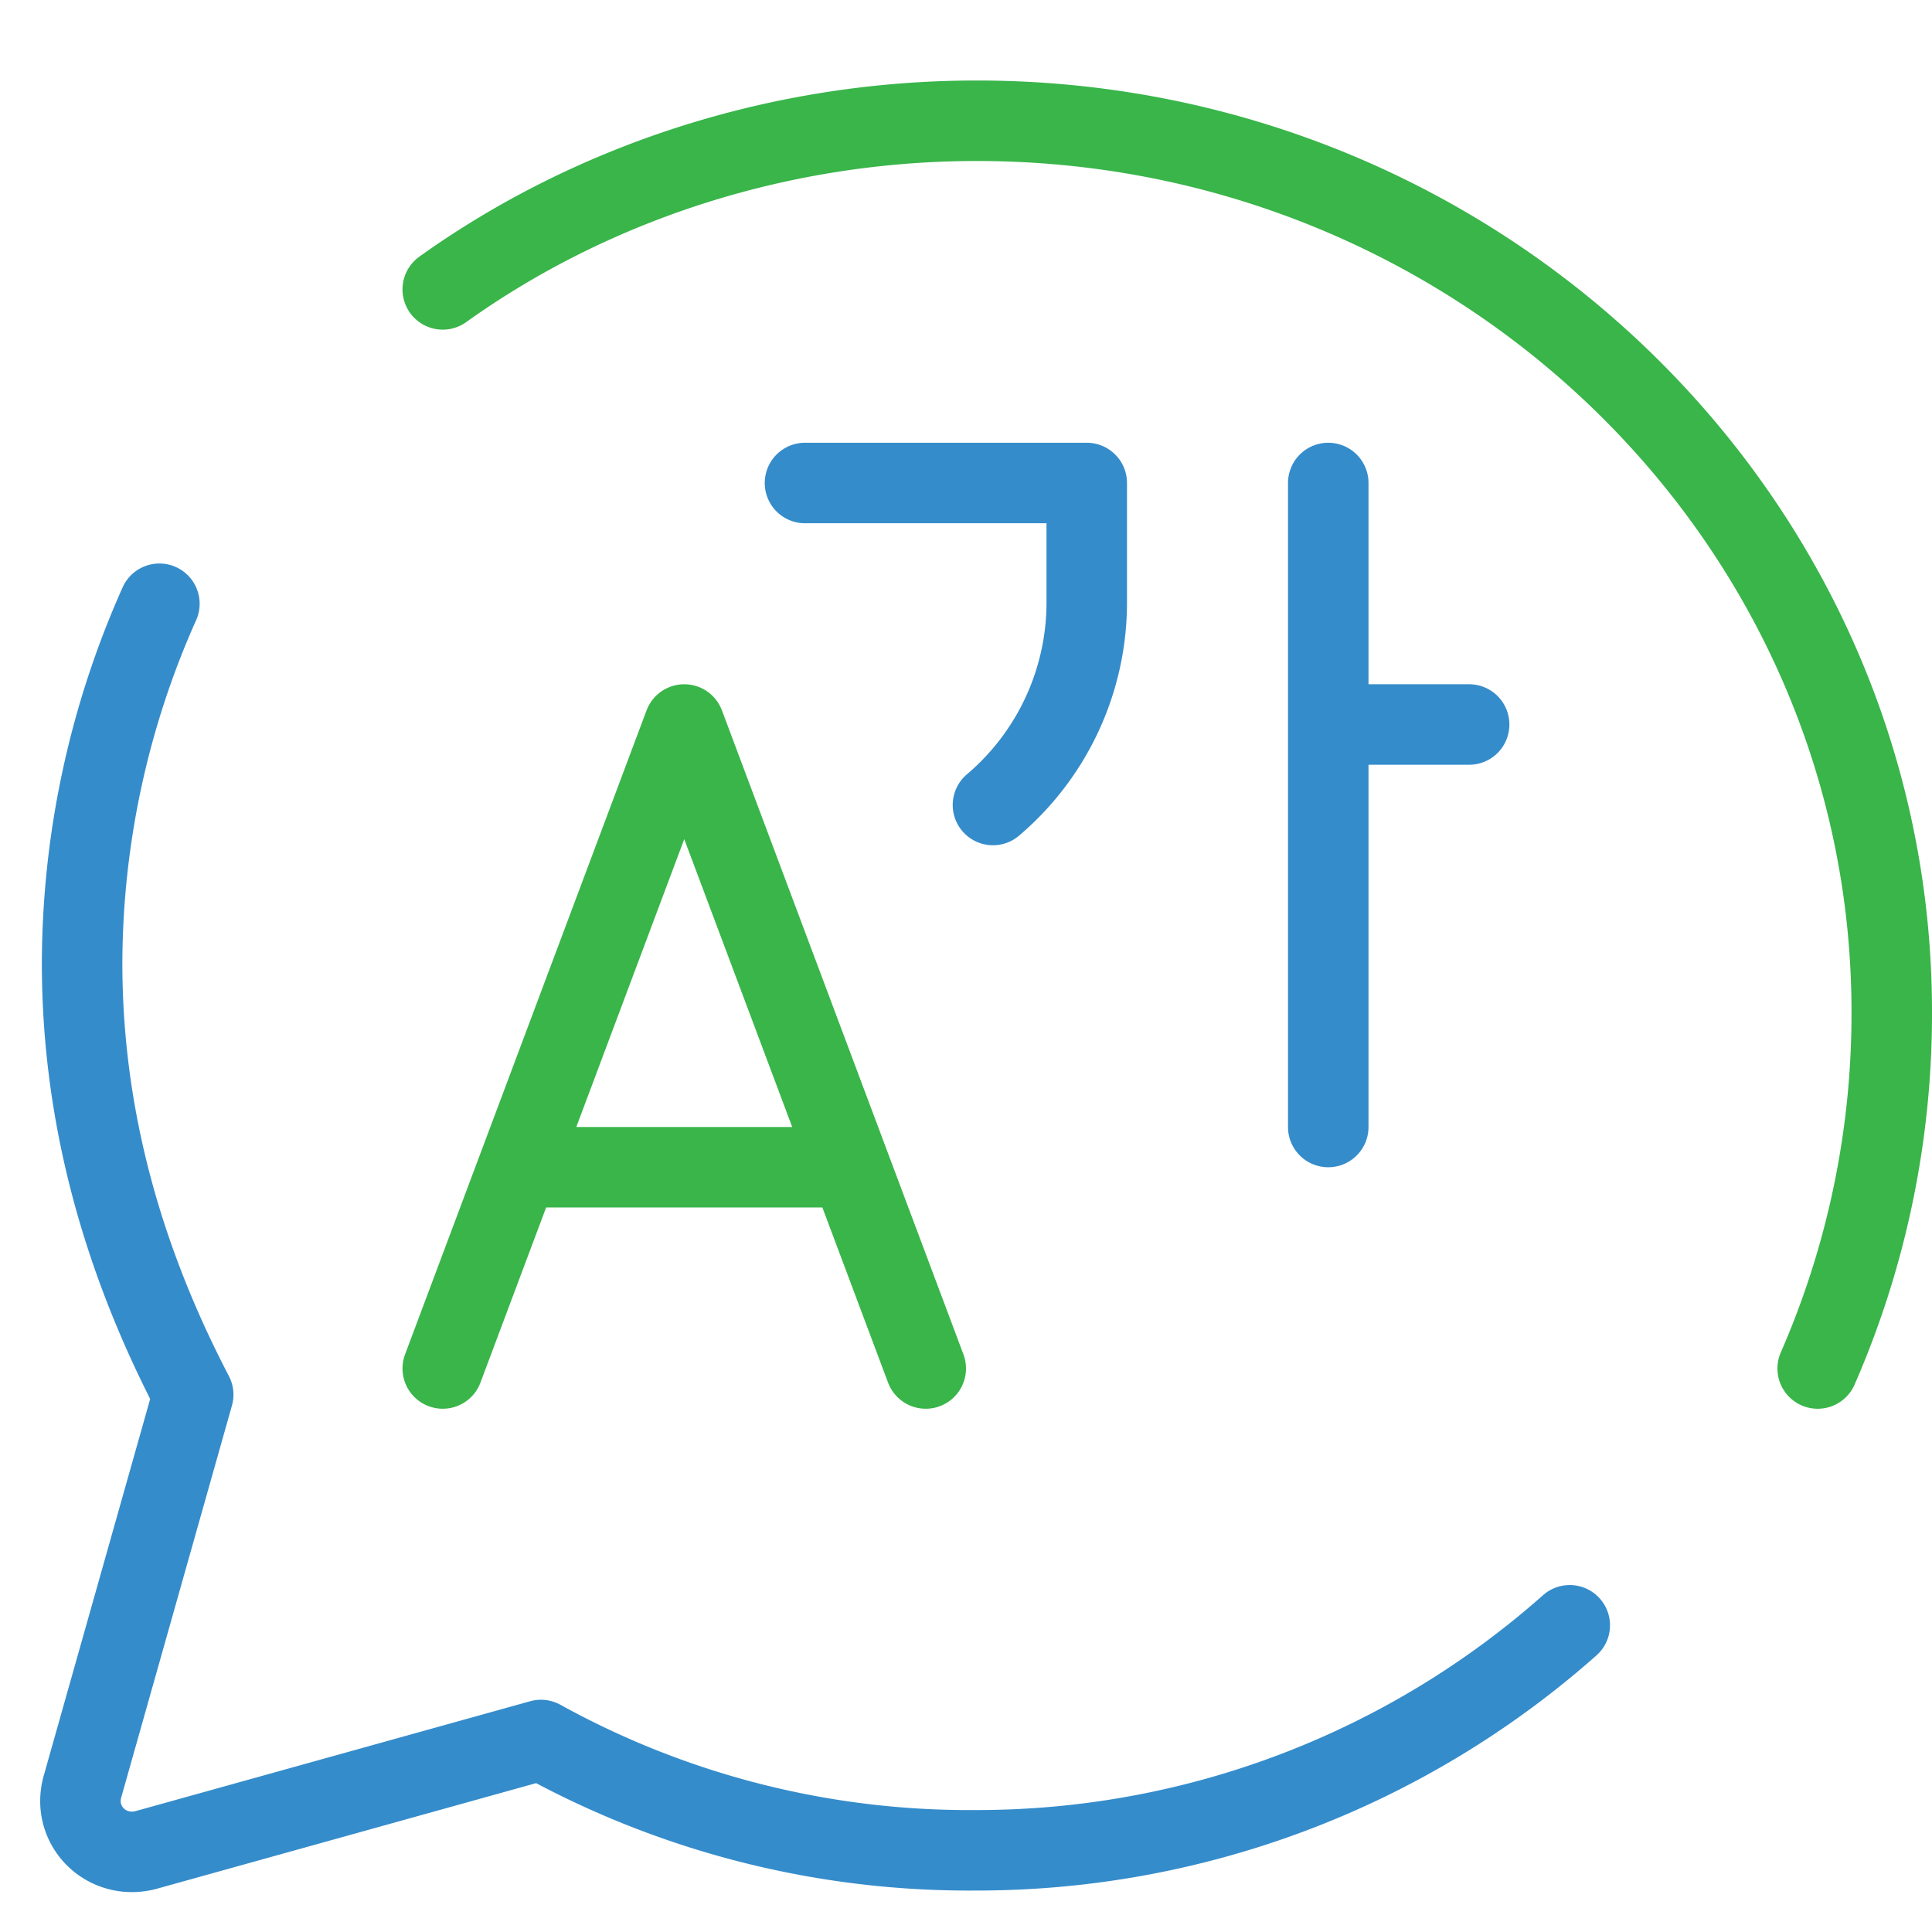
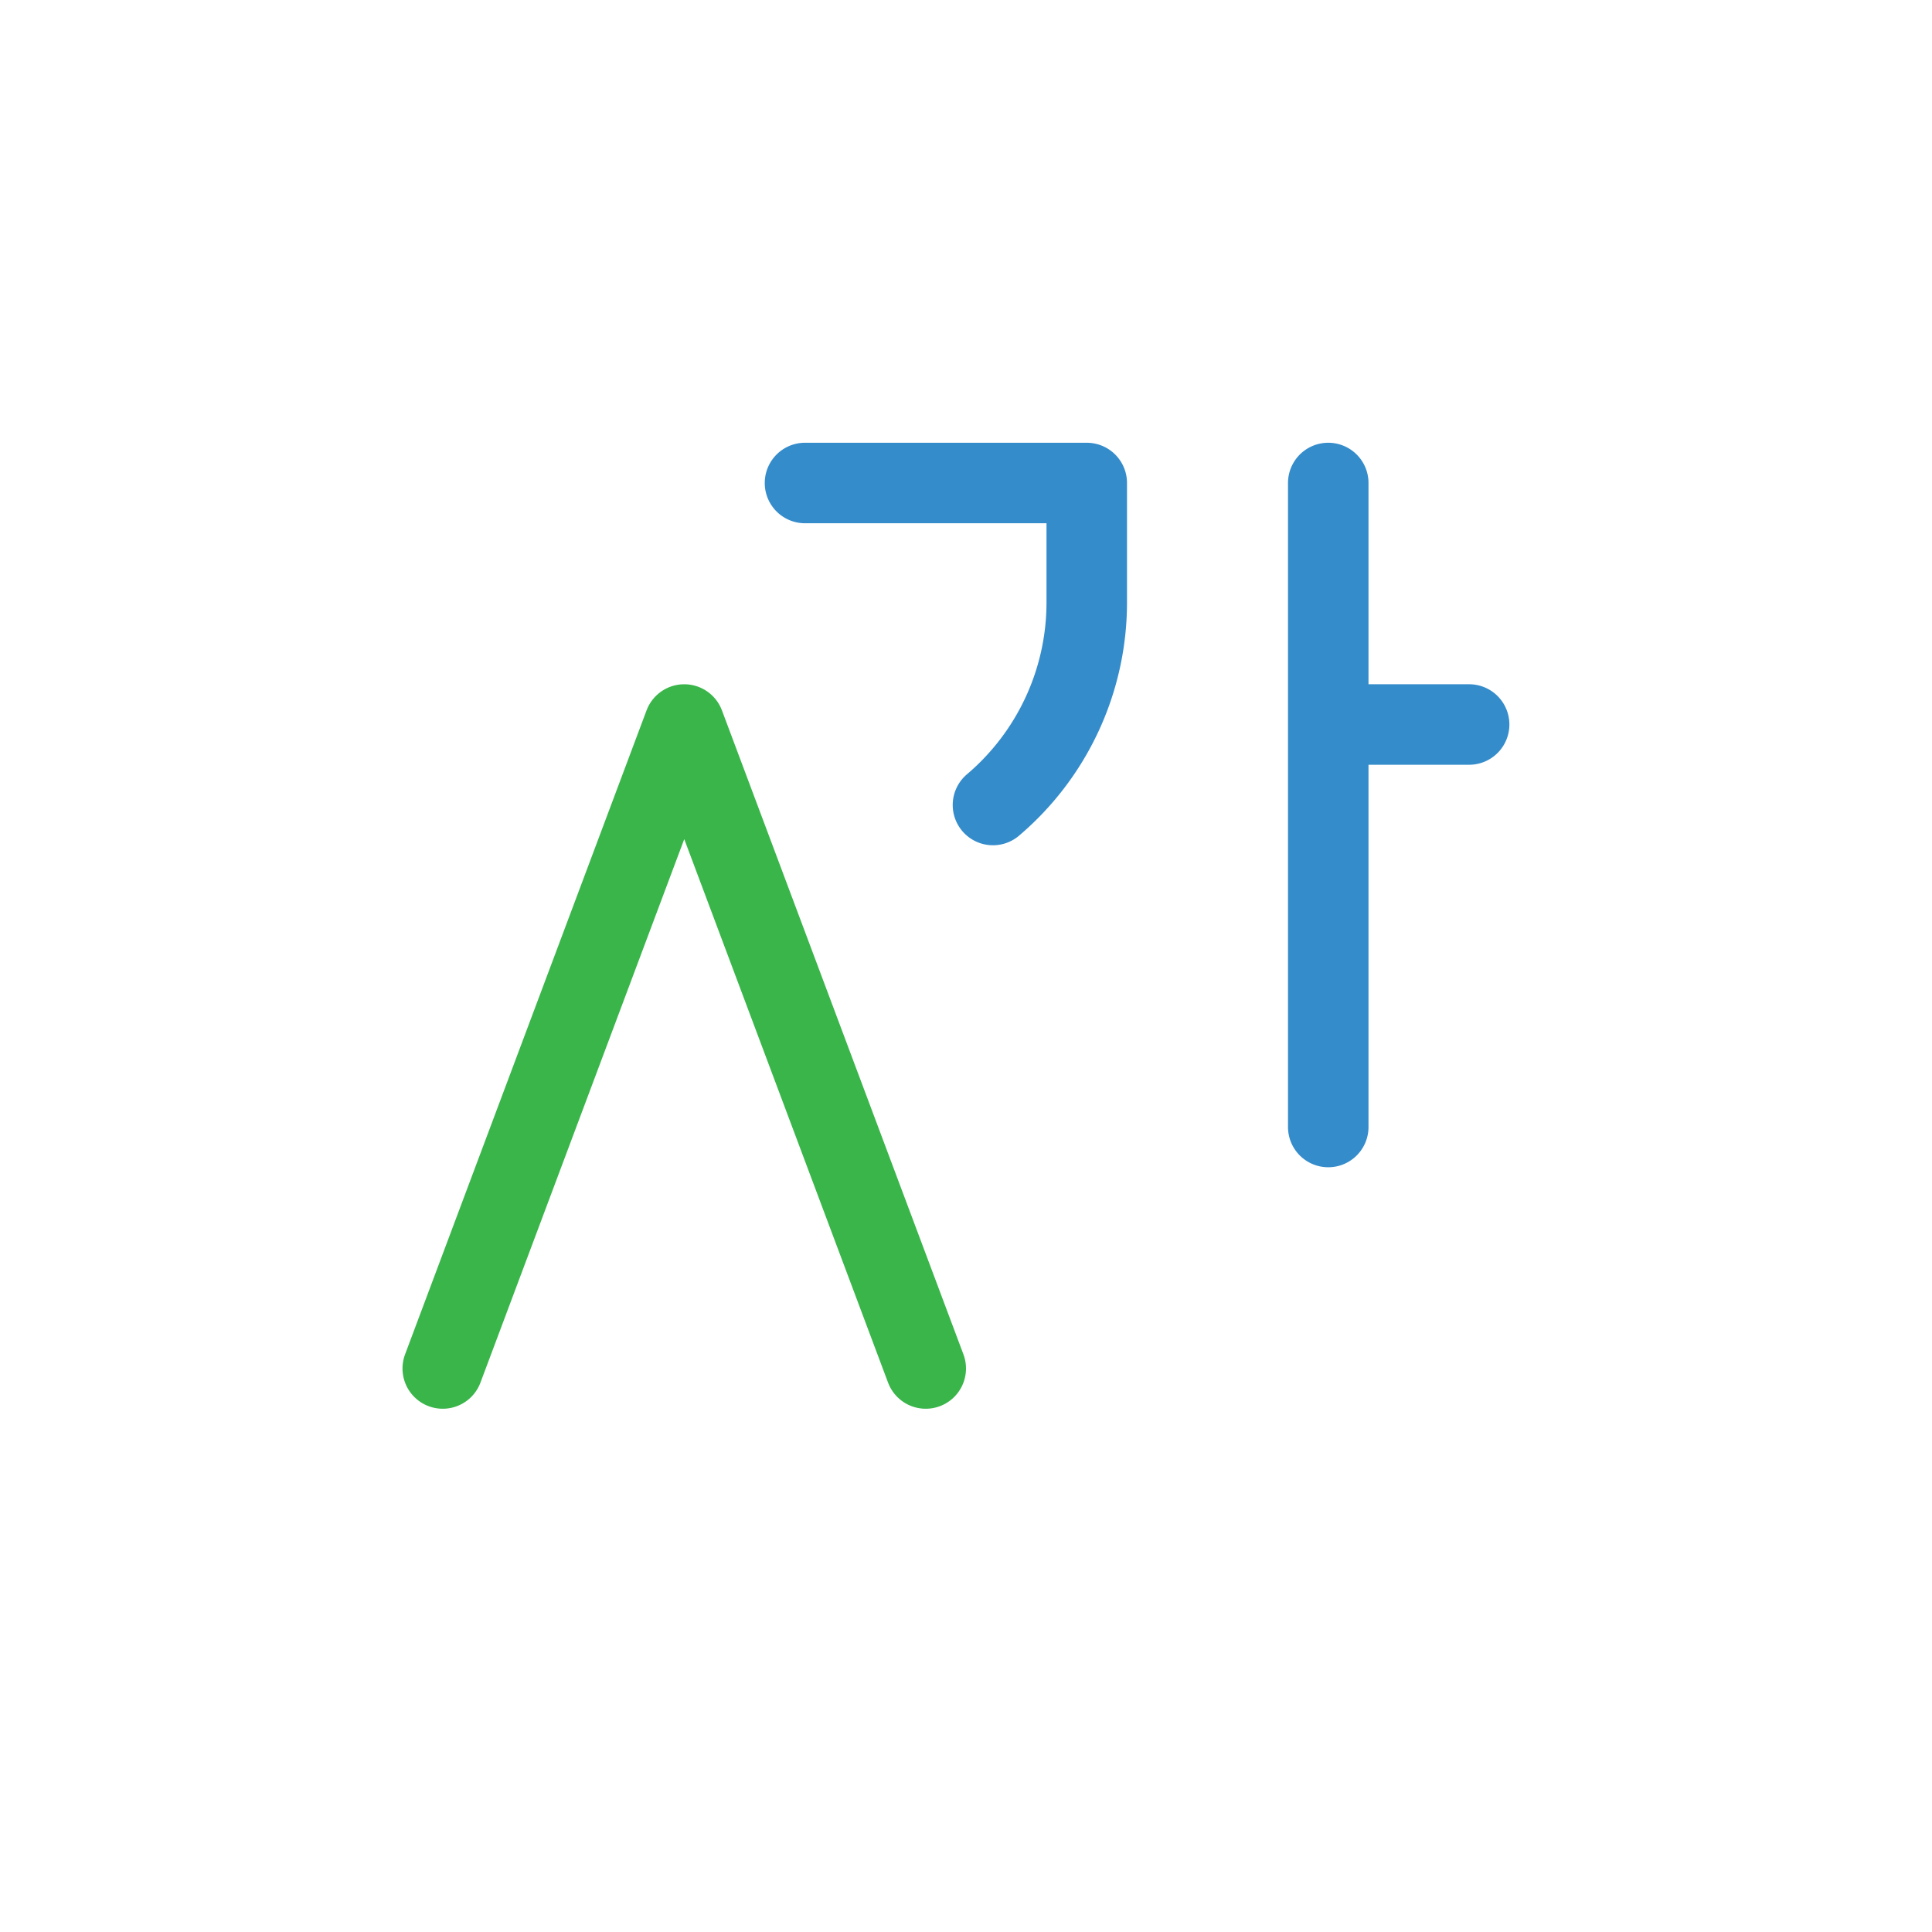
<svg xmlns="http://www.w3.org/2000/svg" viewBox="0 0 48 48">
-   <path d="M45.16 34A22 22 0 0 0 47 25.14C47 12.93 36.8 3 24.27 3 19.35 3 14.69 4.55 11 7.19" fill="none" stroke="#39b54a" stroke-linecap="round" stroke-linejoin="round" stroke-width="2" />
-   <path d="M3.96 15a22 22 0 0 0-1.92 8.93c0 3.93 1.08 7.5 2.76 10.72l-2.76 9.77c-.24.95.6 1.78 1.56 1.55l9.84-2.74a22 22 0 0 0 10.8 2.74A22.2 22.2 0 0 0 39 40.38" fill="none" stroke="#358ccb" stroke-linecap="round" stroke-linejoin="round" stroke-width="2" />
-   <path fill="none" stroke="#39b54a" stroke-linecap="round" stroke-linejoin="round" stroke-width="2" d="m11 34 6-16 6 16m-9.5-5h7" />
+   <path fill="none" stroke="#39b54a" stroke-linecap="round" stroke-linejoin="round" stroke-width="2" d="m11 34 6-16 6 16m-9.5-5" />
  <path fill="none" stroke="#358ccb" stroke-linecap="round" stroke-linejoin="round" stroke-width="2" d="M33 12v16m3.5-10h-3M20 12h7v2.98A6.6 6.6 0 0 1 24.67 20" />
</svg>